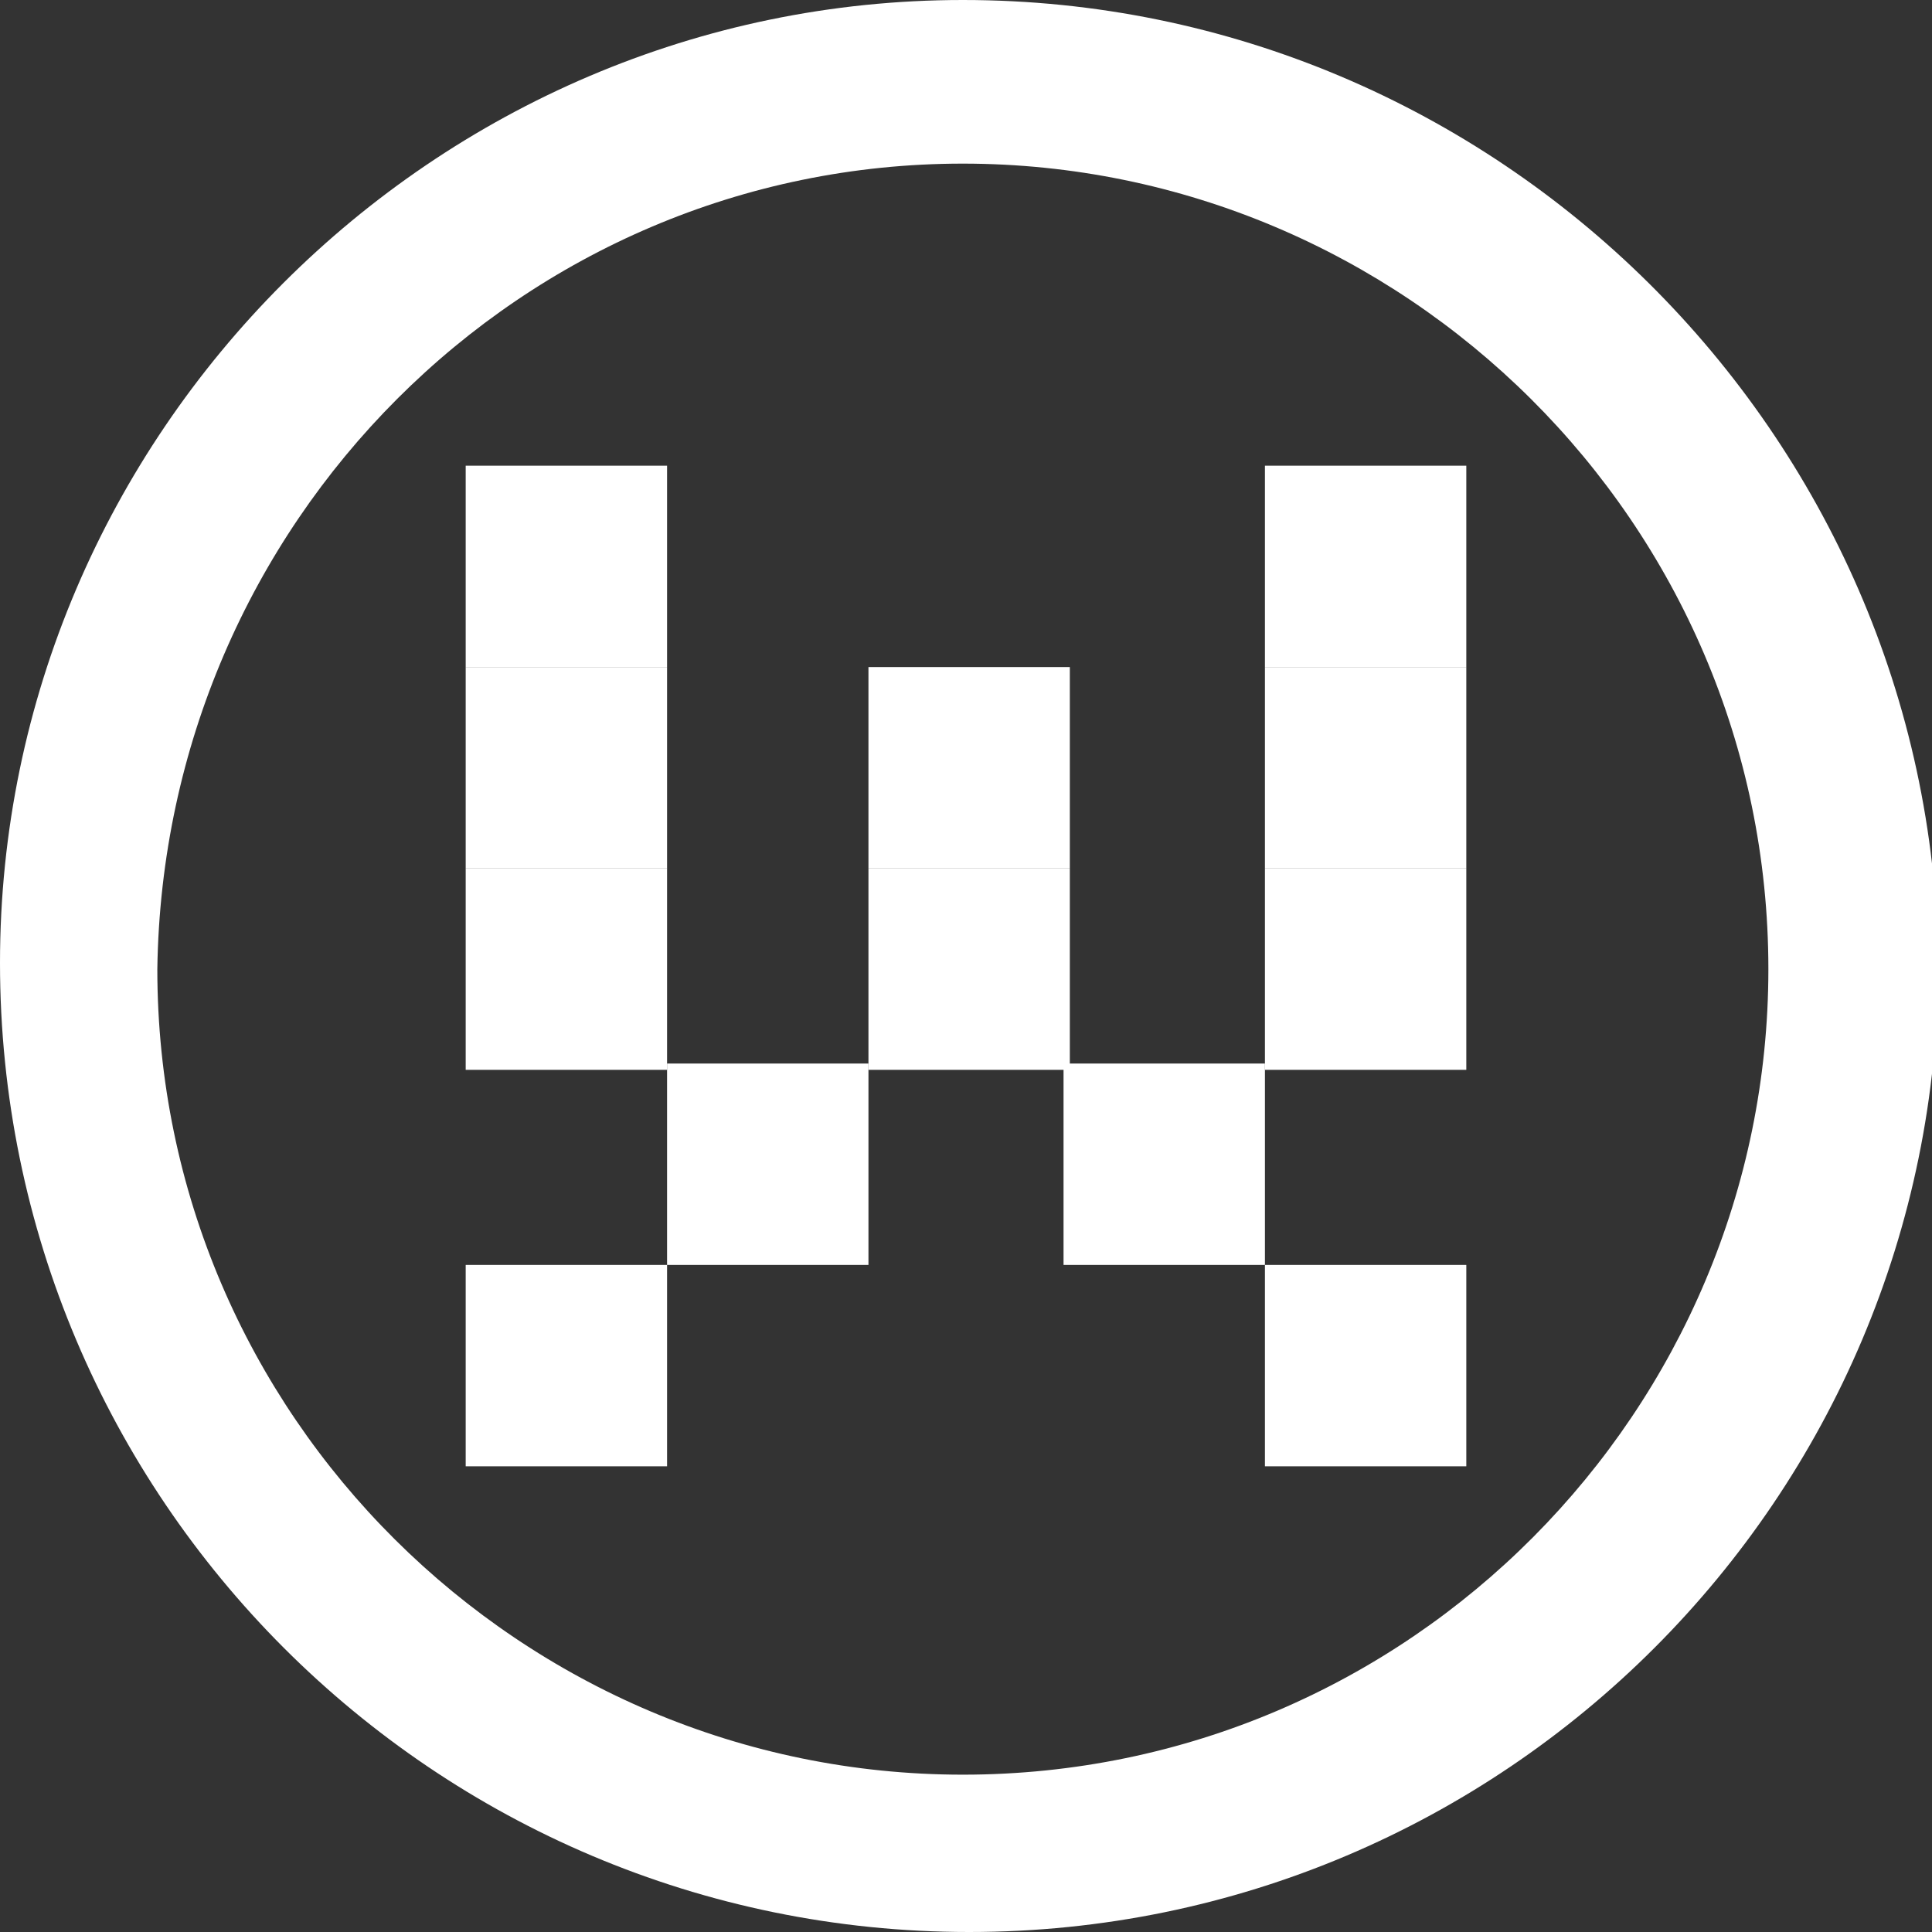
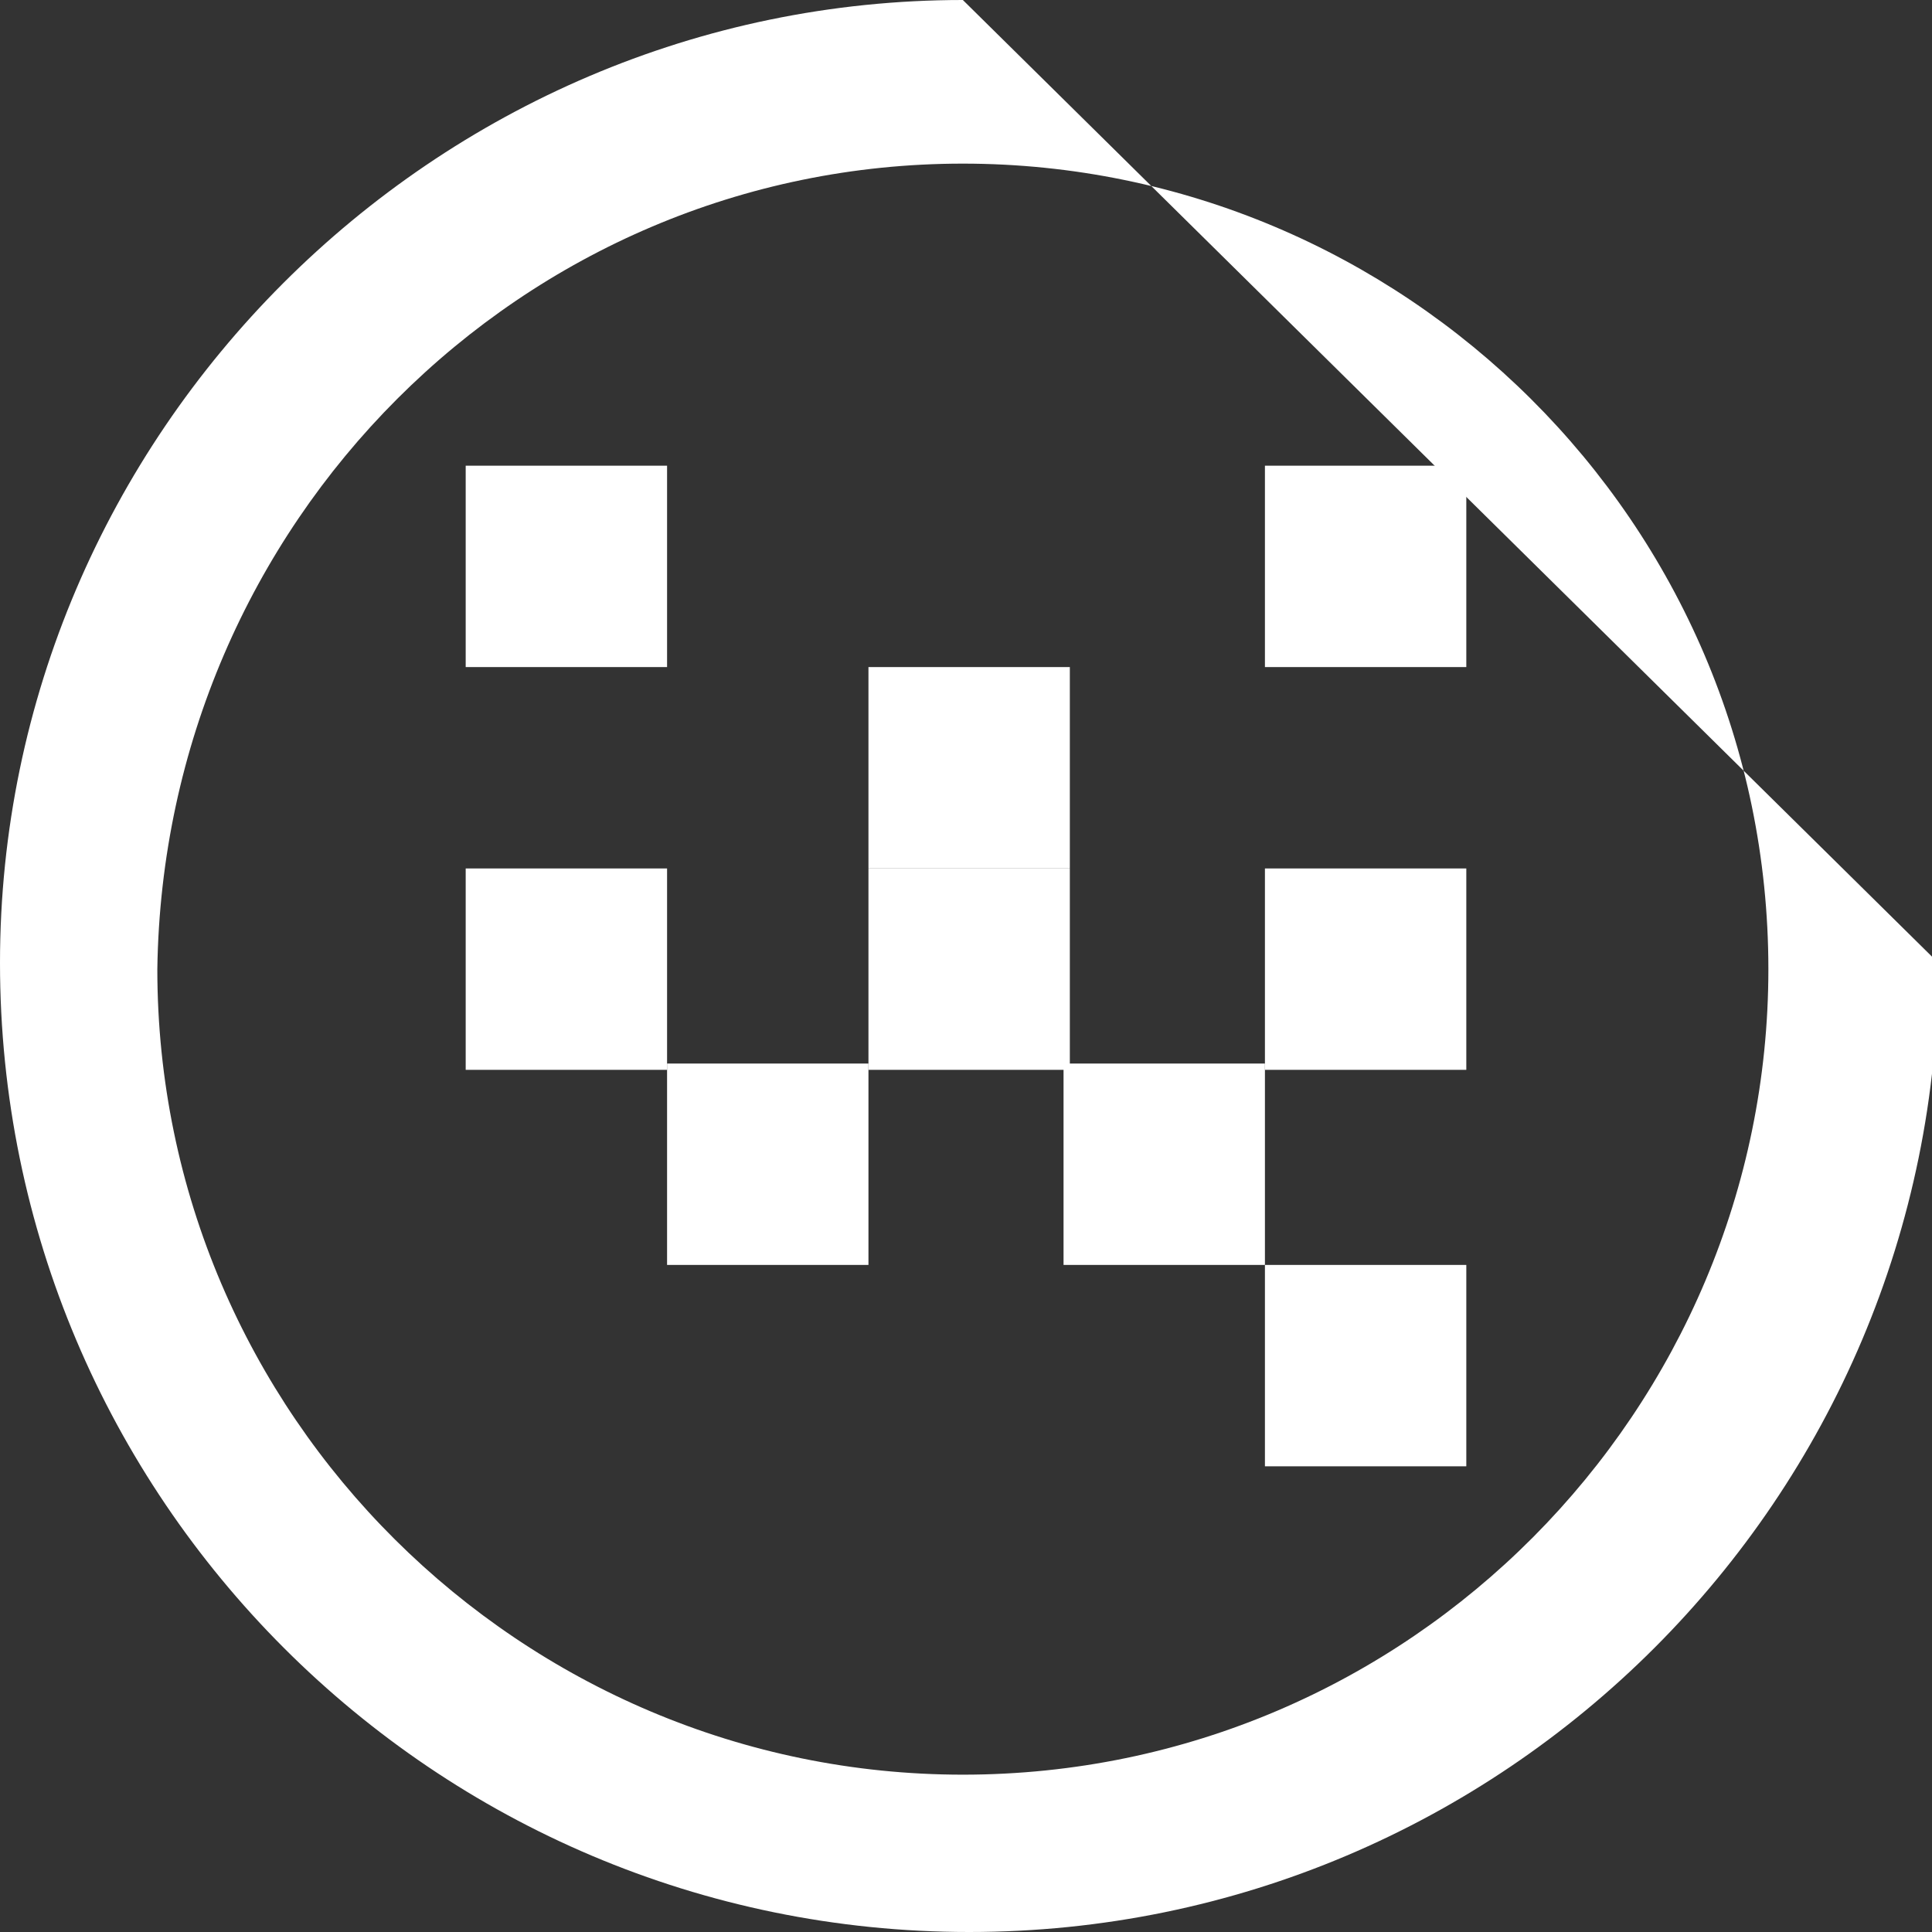
<svg xmlns="http://www.w3.org/2000/svg" version="1.0" id="Vrstva_1" x="0px" y="0px" width="30.7px" height="30.7px" viewBox="0 0 30.7 30.7" enable-background="new 0 0 30.7 30.7" xml:space="preserve">
  <rect x="0" y="0" width="30.7" height="30.7" fill="#333333" stroke="none" />
  <g id="XMLID_90_">
    <g id="XMLID_88_">
-       <path id="XMLID_49_" fill="#FFFFFF" d="M15.3,2.6c7,0,12.8,5.7,12.8,12.8c0,7-5.7,12.8-12.8,12.8c-7,0-12.8-5.7-12.8-12.8    C2.6,8.3,8.3,2.6,15.3,2.6 M15.3,0C6.9,0,0,6.9,0,15.3c0,8.5,6.9,15.4,15.4,15.4c8.5,0,15.4-6.9,15.4-15.4C30.7,6.9,23.8,0,15.3,0    L15.3,0z" />
+       <path id="XMLID_49_" fill="#FFFFFF" d="M15.3,2.6c7,0,12.8,5.7,12.8,12.8c0,7-5.7,12.8-12.8,12.8c-7,0-12.8-5.7-12.8-12.8    C2.6,8.3,8.3,2.6,15.3,2.6 M15.3,0C6.9,0,0,6.9,0,15.3c0,8.5,6.9,15.4,15.4,15.4c8.5,0,15.4-6.9,15.4-15.4L15.3,0z" />
      <g id="XMLID_3_">
-         <rect id="XMLID_48_" x="20.1" y="10.6" fill="#FFFFFF" width="3.2" height="3.2" />
-         <rect id="XMLID_47_" x="7.4" y="10.6" fill="#FFFFFF" width="3.2" height="3.2" />
        <rect id="XMLID_46_" x="7.4" y="13.8" fill="#FFFFFF" width="3.2" height="3.2" />
-         <rect id="XMLID_45_" x="7.4" y="20.1" fill="#FFFFFF" width="3.2" height="3.2" />
        <rect id="XMLID_44_" x="10.6" y="16.9" fill="#FFFFFF" width="3.2" height="3.2" />
        <rect id="XMLID_43_" x="7.4" y="7.4" fill="#FFFFFF" width="3.2" height="3.2" />
        <rect id="XMLID_42_" x="13.8" y="10.6" fill="#FFFFFF" width="3.2" height="3.2" />
        <rect id="XMLID_9_" x="20.1" y="7.4" fill="#FFFFFF" width="3.2" height="3.2" />
        <rect id="XMLID_8_" x="13.8" y="13.8" fill="#FFFFFF" width="3.2" height="3.2" />
        <rect id="XMLID_7_" x="16.9" y="16.9" fill="#FFFFFF" width="3.2" height="3.2" />
        <rect id="XMLID_6_" x="20.1" y="20.1" fill="#FFFFFF" width="3.2" height="3.2" />
        <rect id="XMLID_5_" x="20.1" y="13.8" fill="#FFFFFF" width="3.2" height="3.2" />
      </g>
    </g>
  </g>
</svg>